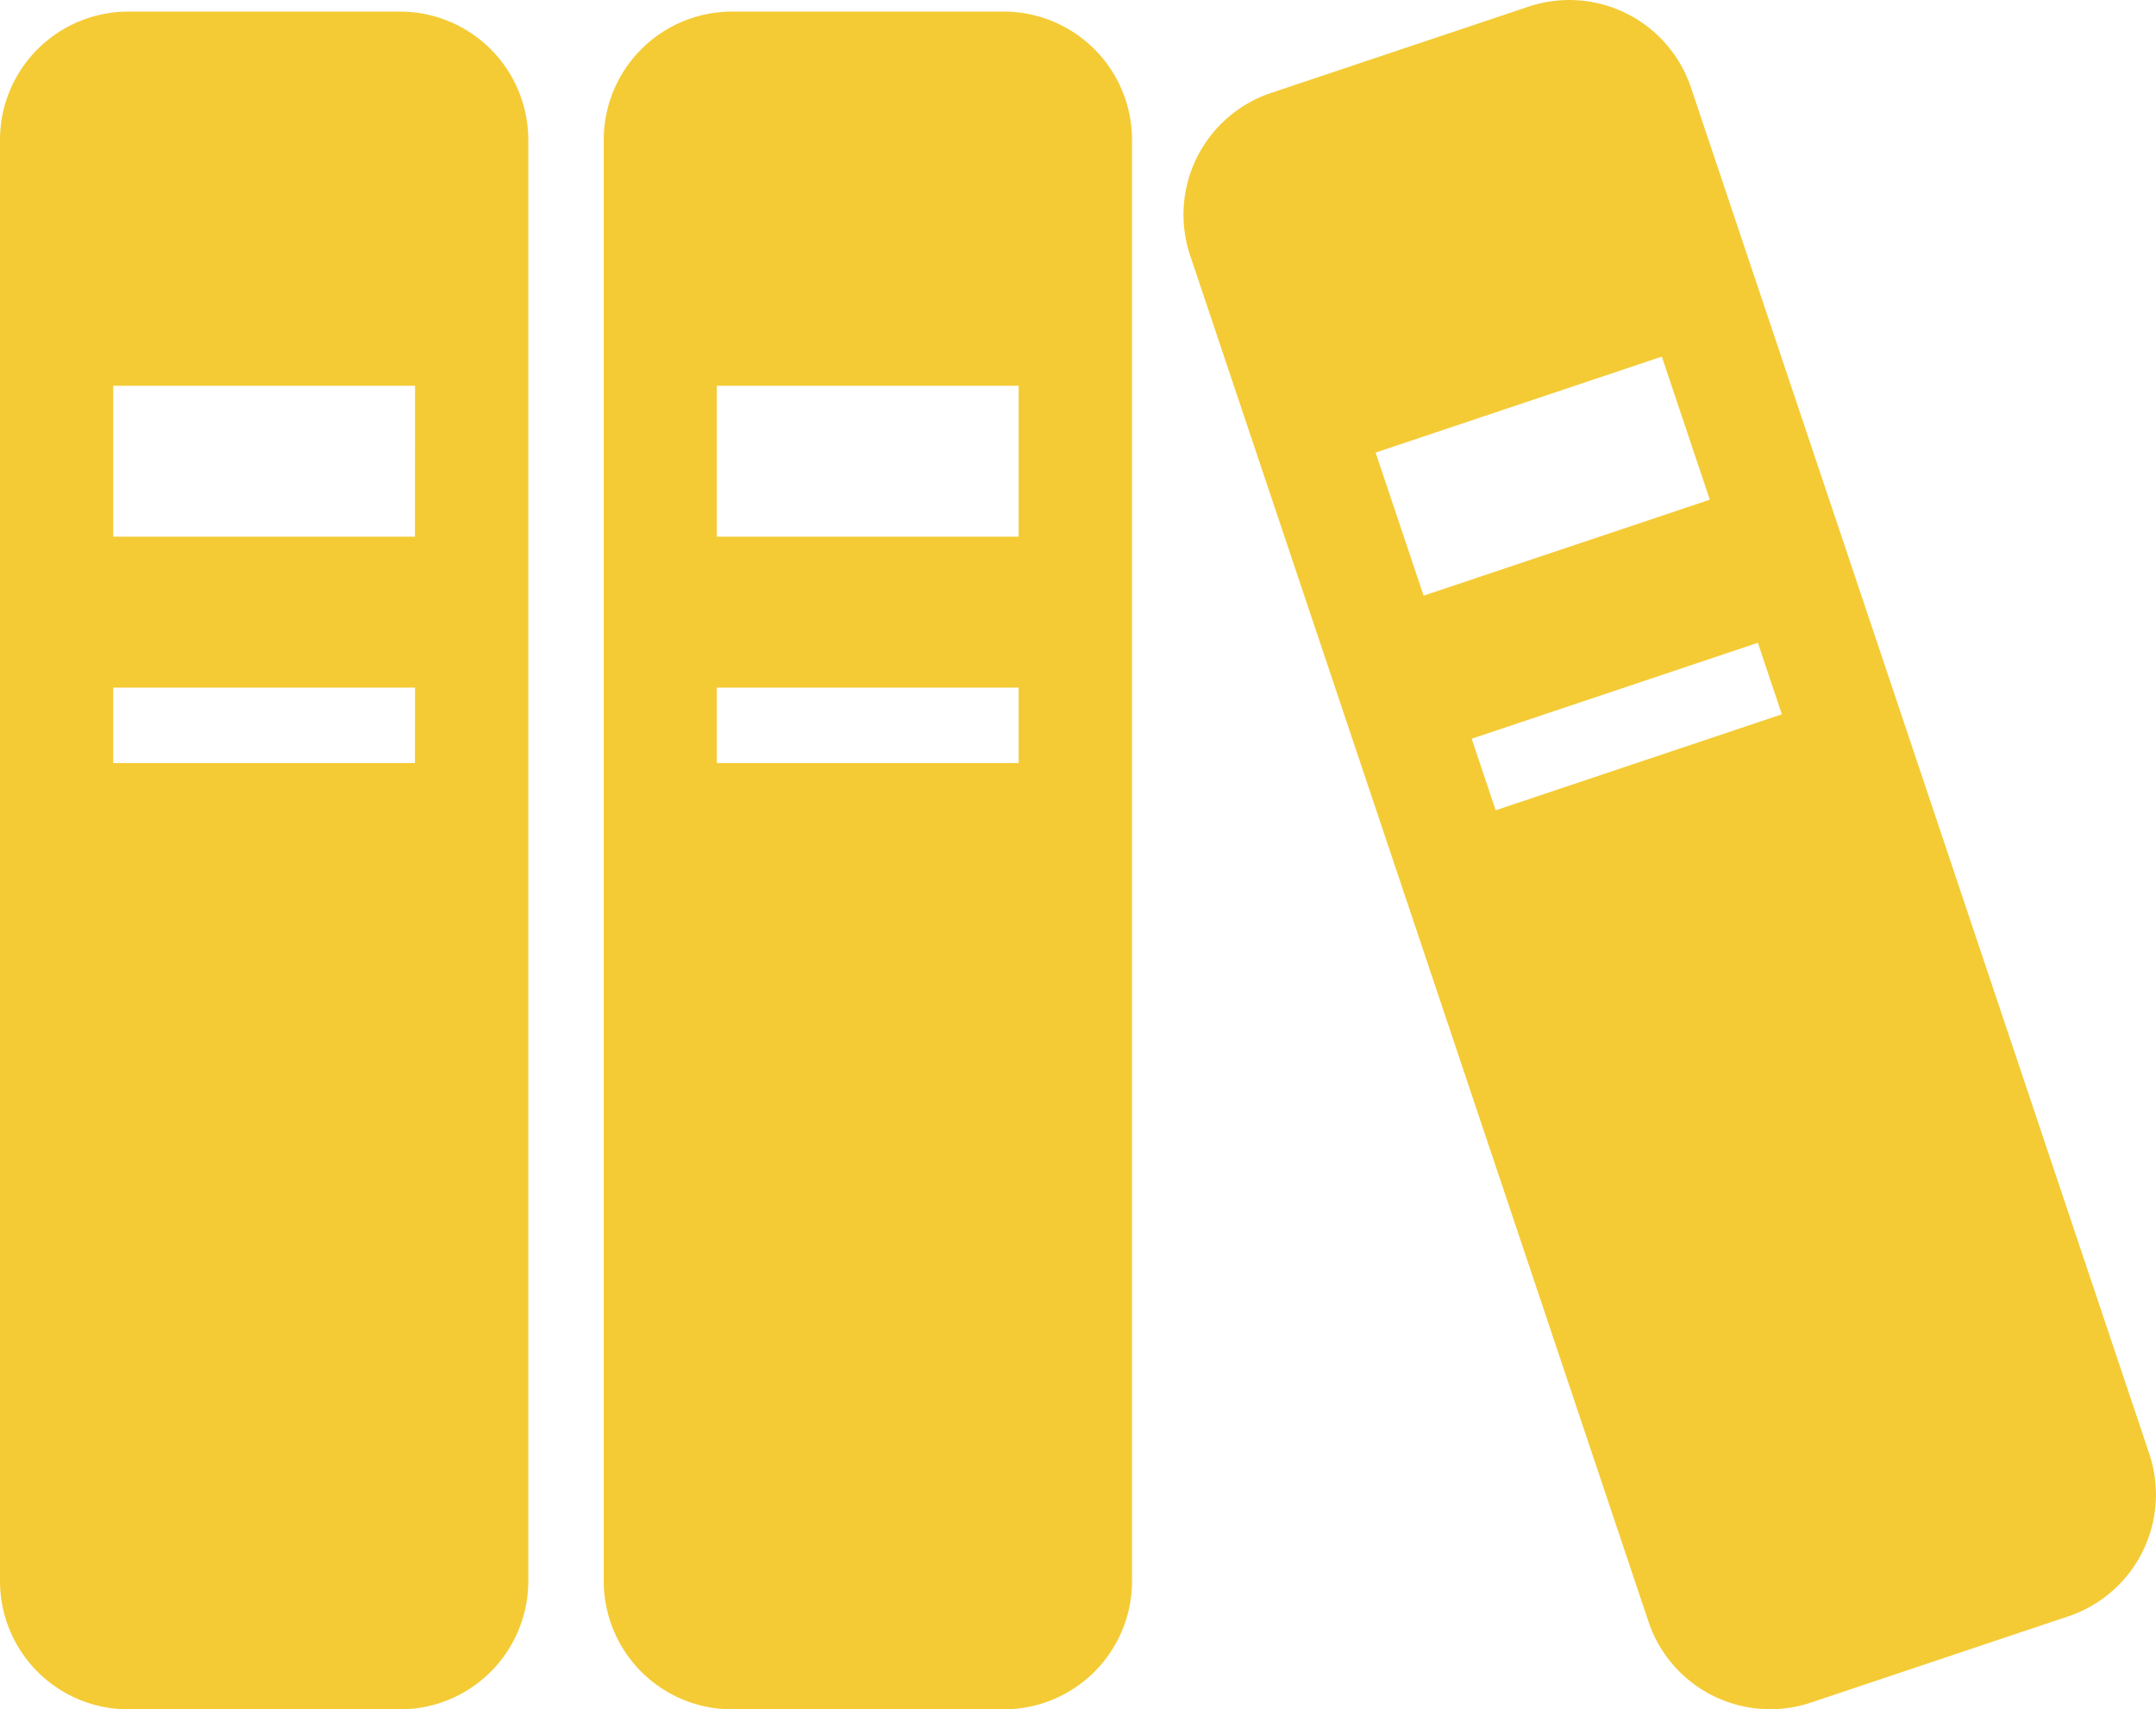
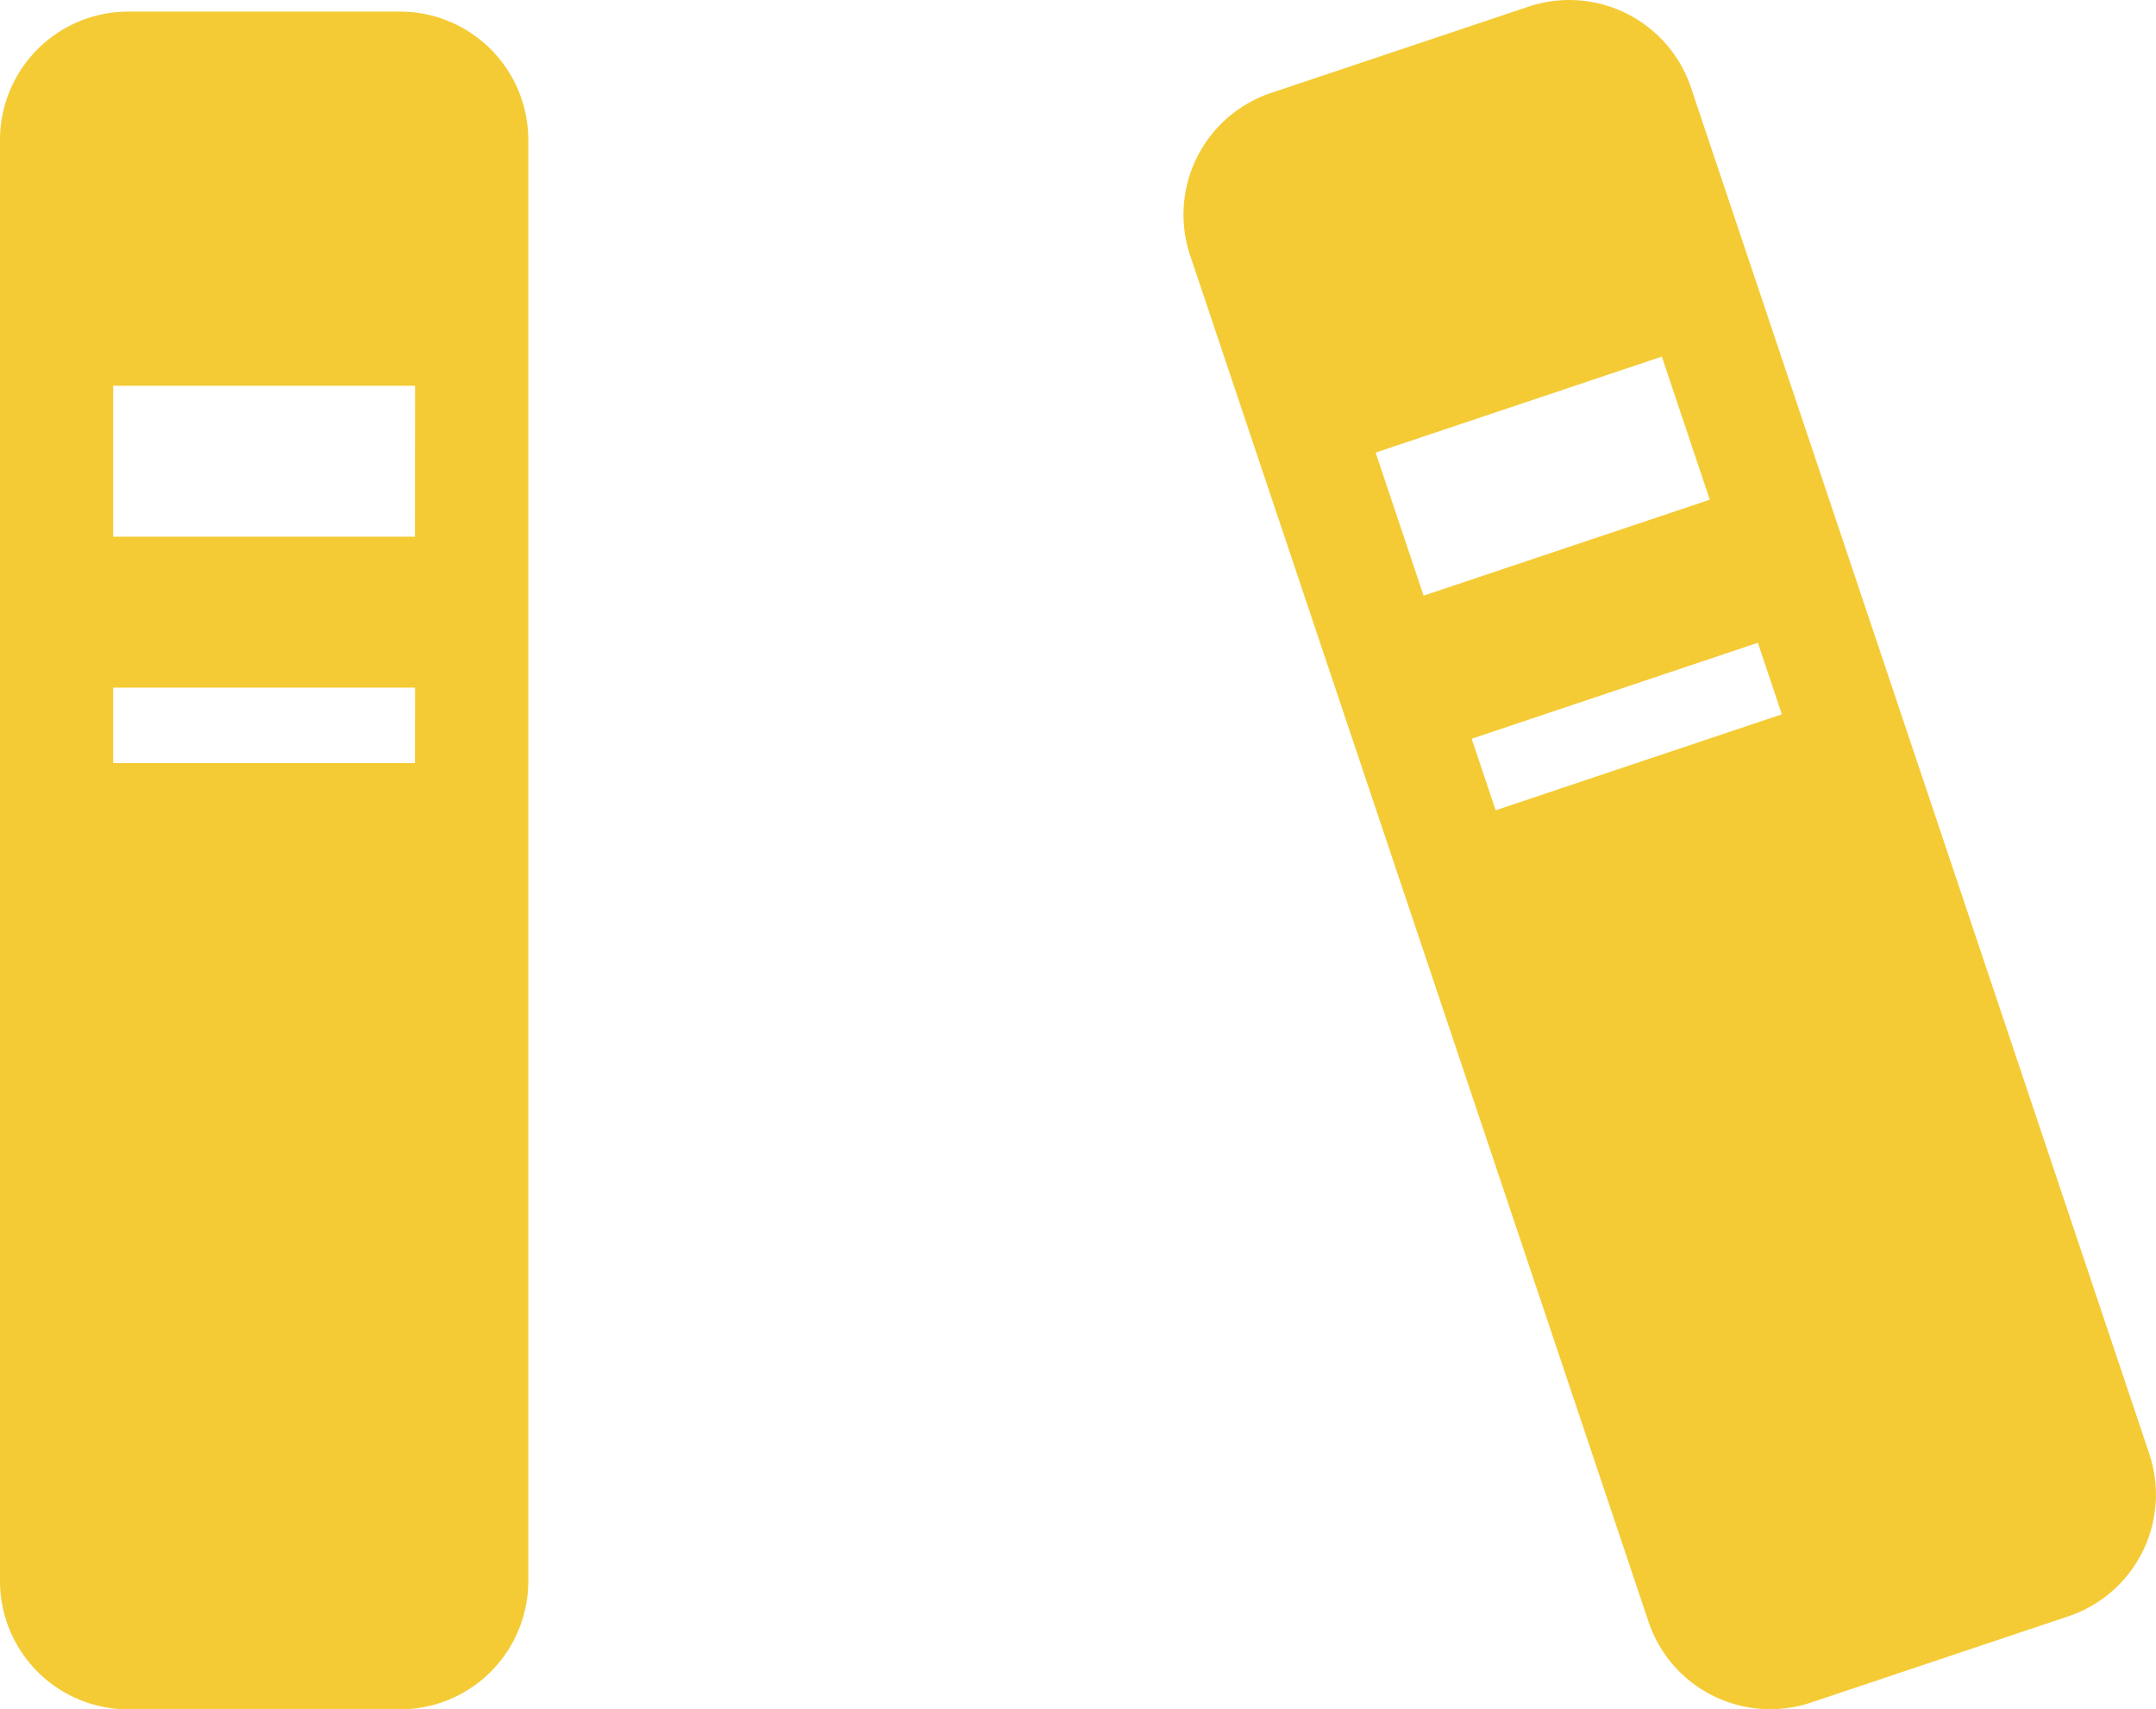
<svg xmlns="http://www.w3.org/2000/svg" id="本棚の無料アイコン_1" data-name="本棚の無料アイコン 1" width="57.462" height="45.565" viewBox="0 0 57.462 45.565">
  <path id="パス_67437" data-name="パス 67437" d="M10.659,55.756H3.421A3.421,3.421,0,0,0,0,59.178V97.592a3.42,3.42,0,0,0,3.421,3.42h7.238a3.42,3.42,0,0,0,3.421-3.42V59.178A3.421,3.421,0,0,0,10.659,55.756Zm.4,20.031H3.017V73.776h8.045Zm0-6.034H3.017V65.73h8.045Z" transform="translate(0 -55.447)" fill="#f4cb35" />
-   <path id="パス_67438" data-name="パス 67438" d="M154.033,55.756h-7.238a3.421,3.421,0,0,0-3.421,3.422V97.592a3.42,3.42,0,0,0,3.421,3.42h7.238a3.42,3.42,0,0,0,3.421-3.42V59.178A3.421,3.421,0,0,0,154.033,55.756Zm.4,20.031h-8.045V73.776h8.045Zm0-6.034h-8.045V65.73h8.045Z" transform="translate(-127.283 -55.447)" fill="#f4cb35" />
  <path id="パス_67439" data-name="パス 67439" d="M306.776,91.757,294.561,55.337a3.421,3.421,0,0,0-4.331-2.156l-6.862,2.3a3.421,3.421,0,0,0-2.155,4.331l12.216,36.419a3.421,3.421,0,0,0,4.331,2.156l6.862-2.3A3.421,3.421,0,0,0,306.776,91.757Zm-20.62-26.69,7.628-2.558,1.279,3.814-7.628,2.558Zm3.2,9.535-.64-1.907,7.628-2.558.639,1.907Z" transform="translate(-249.493 -53.003)" fill="#f4cb35" />
</svg>